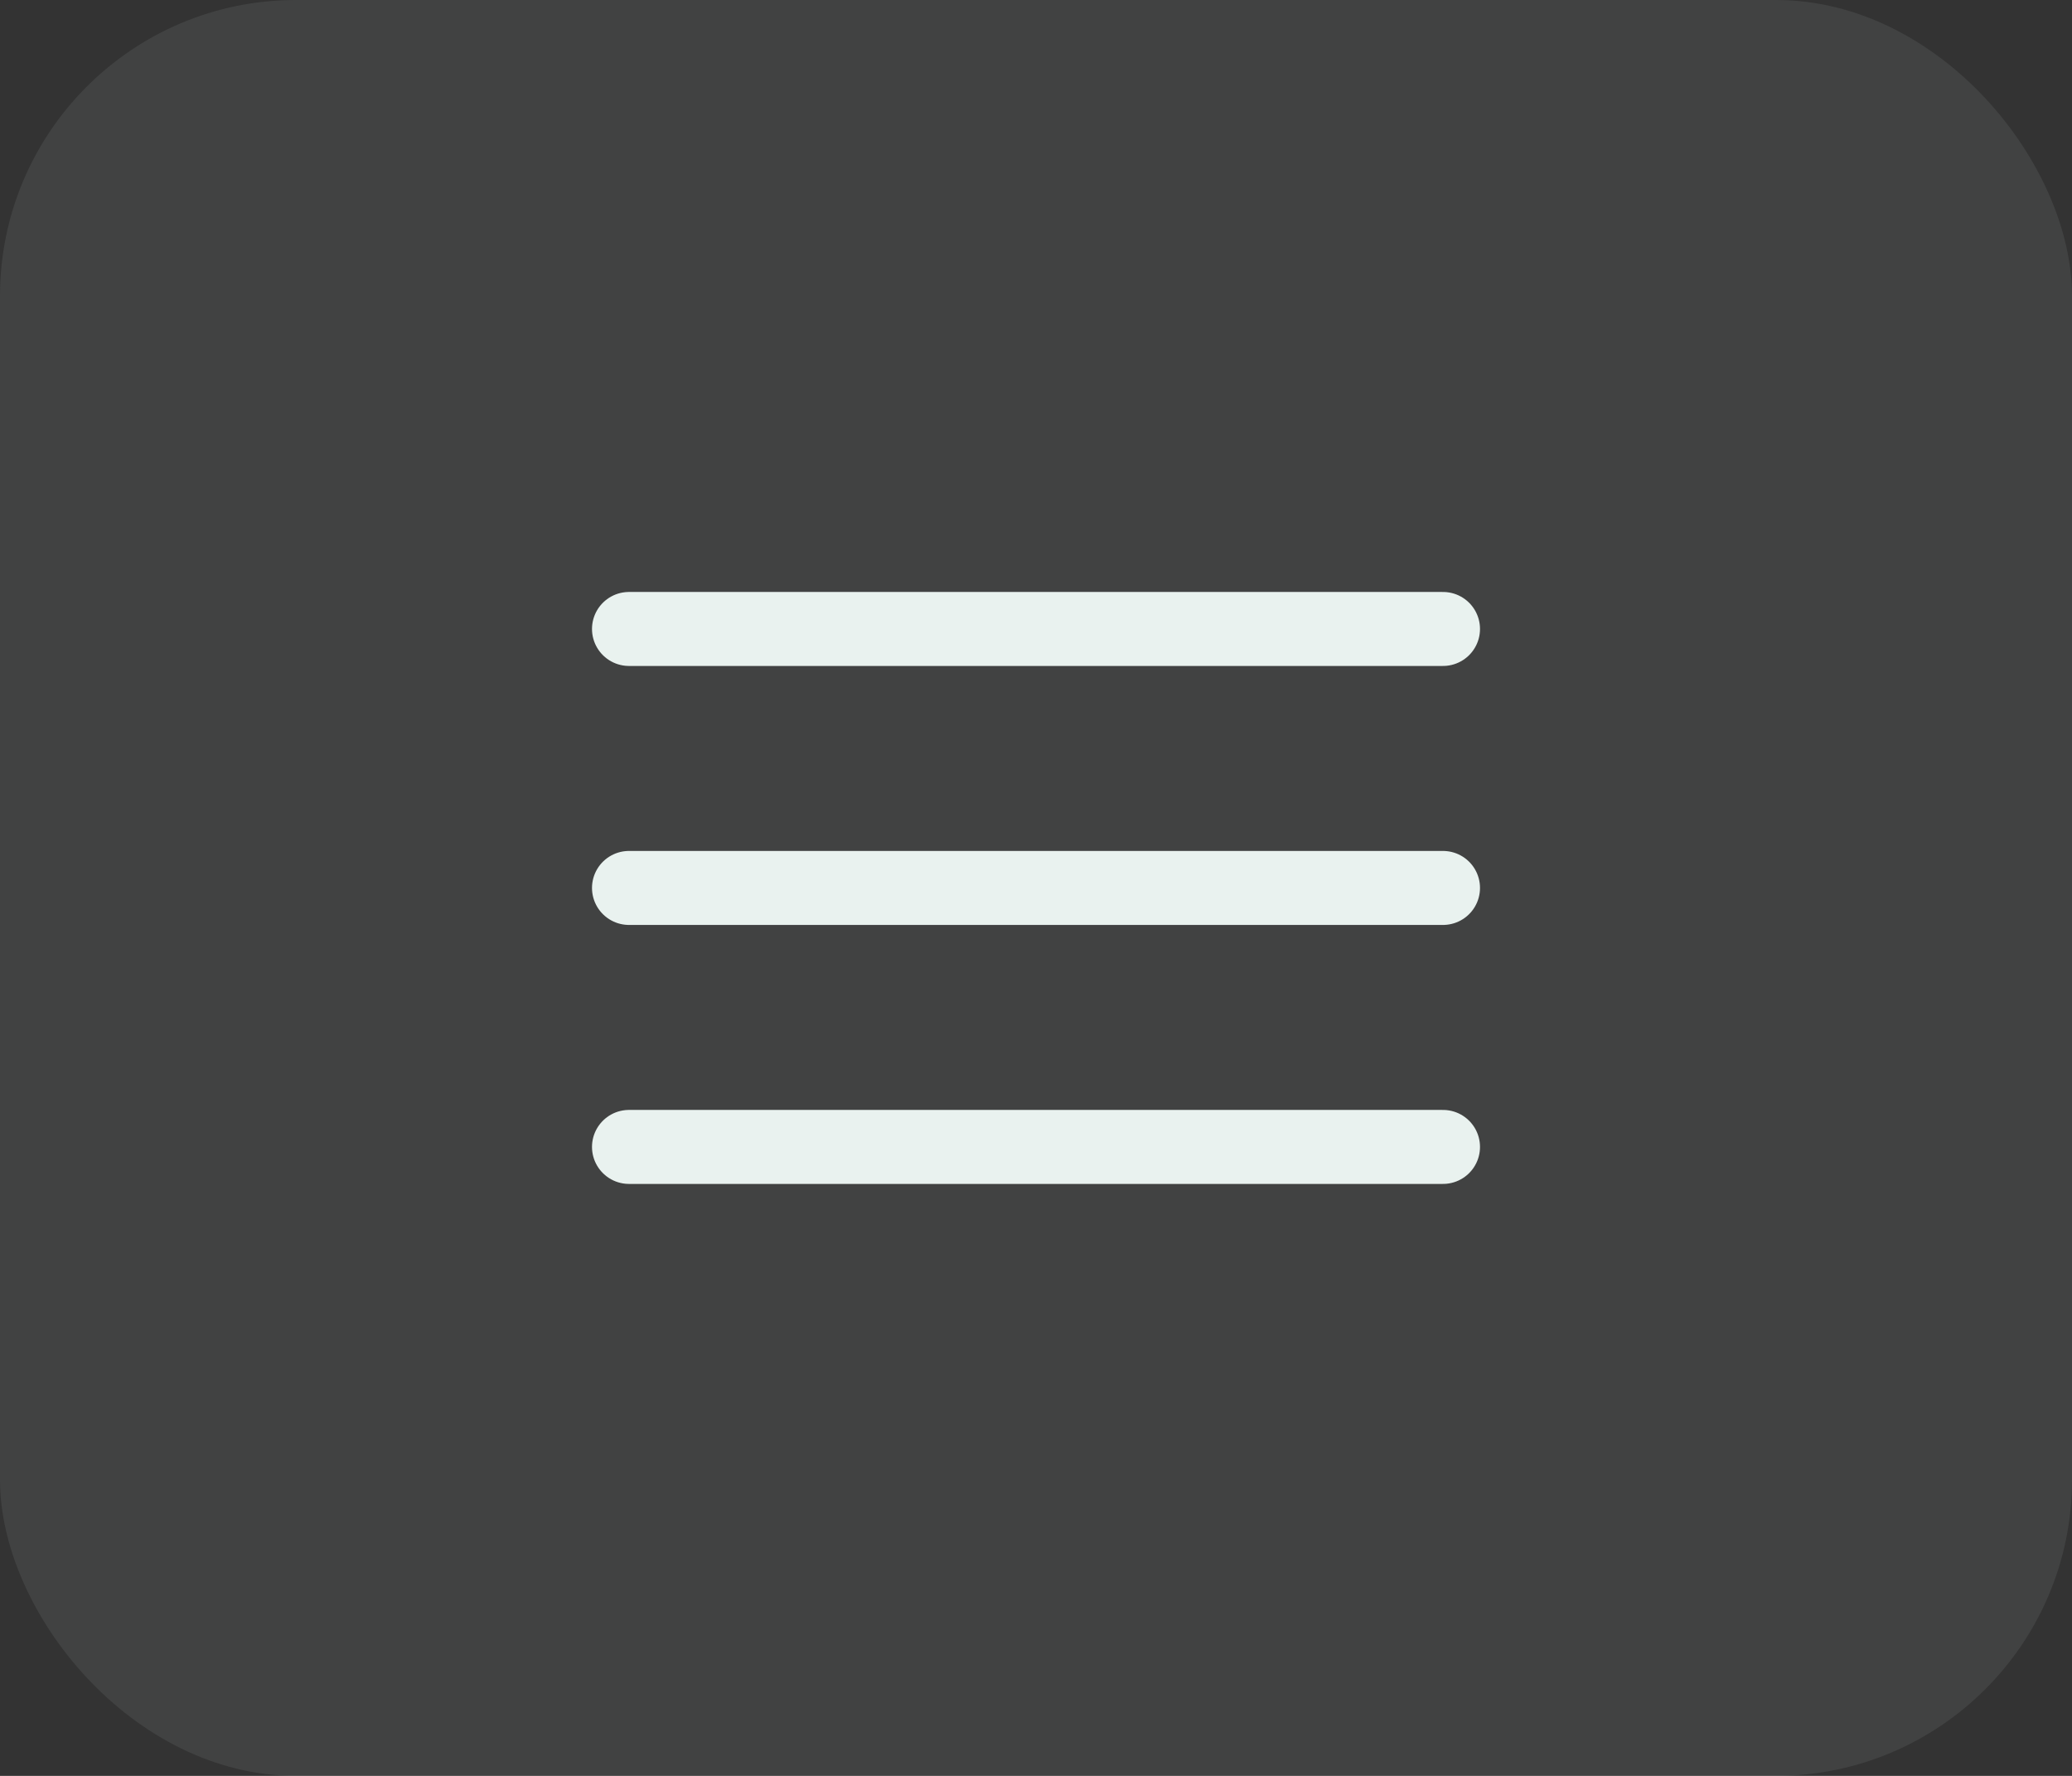
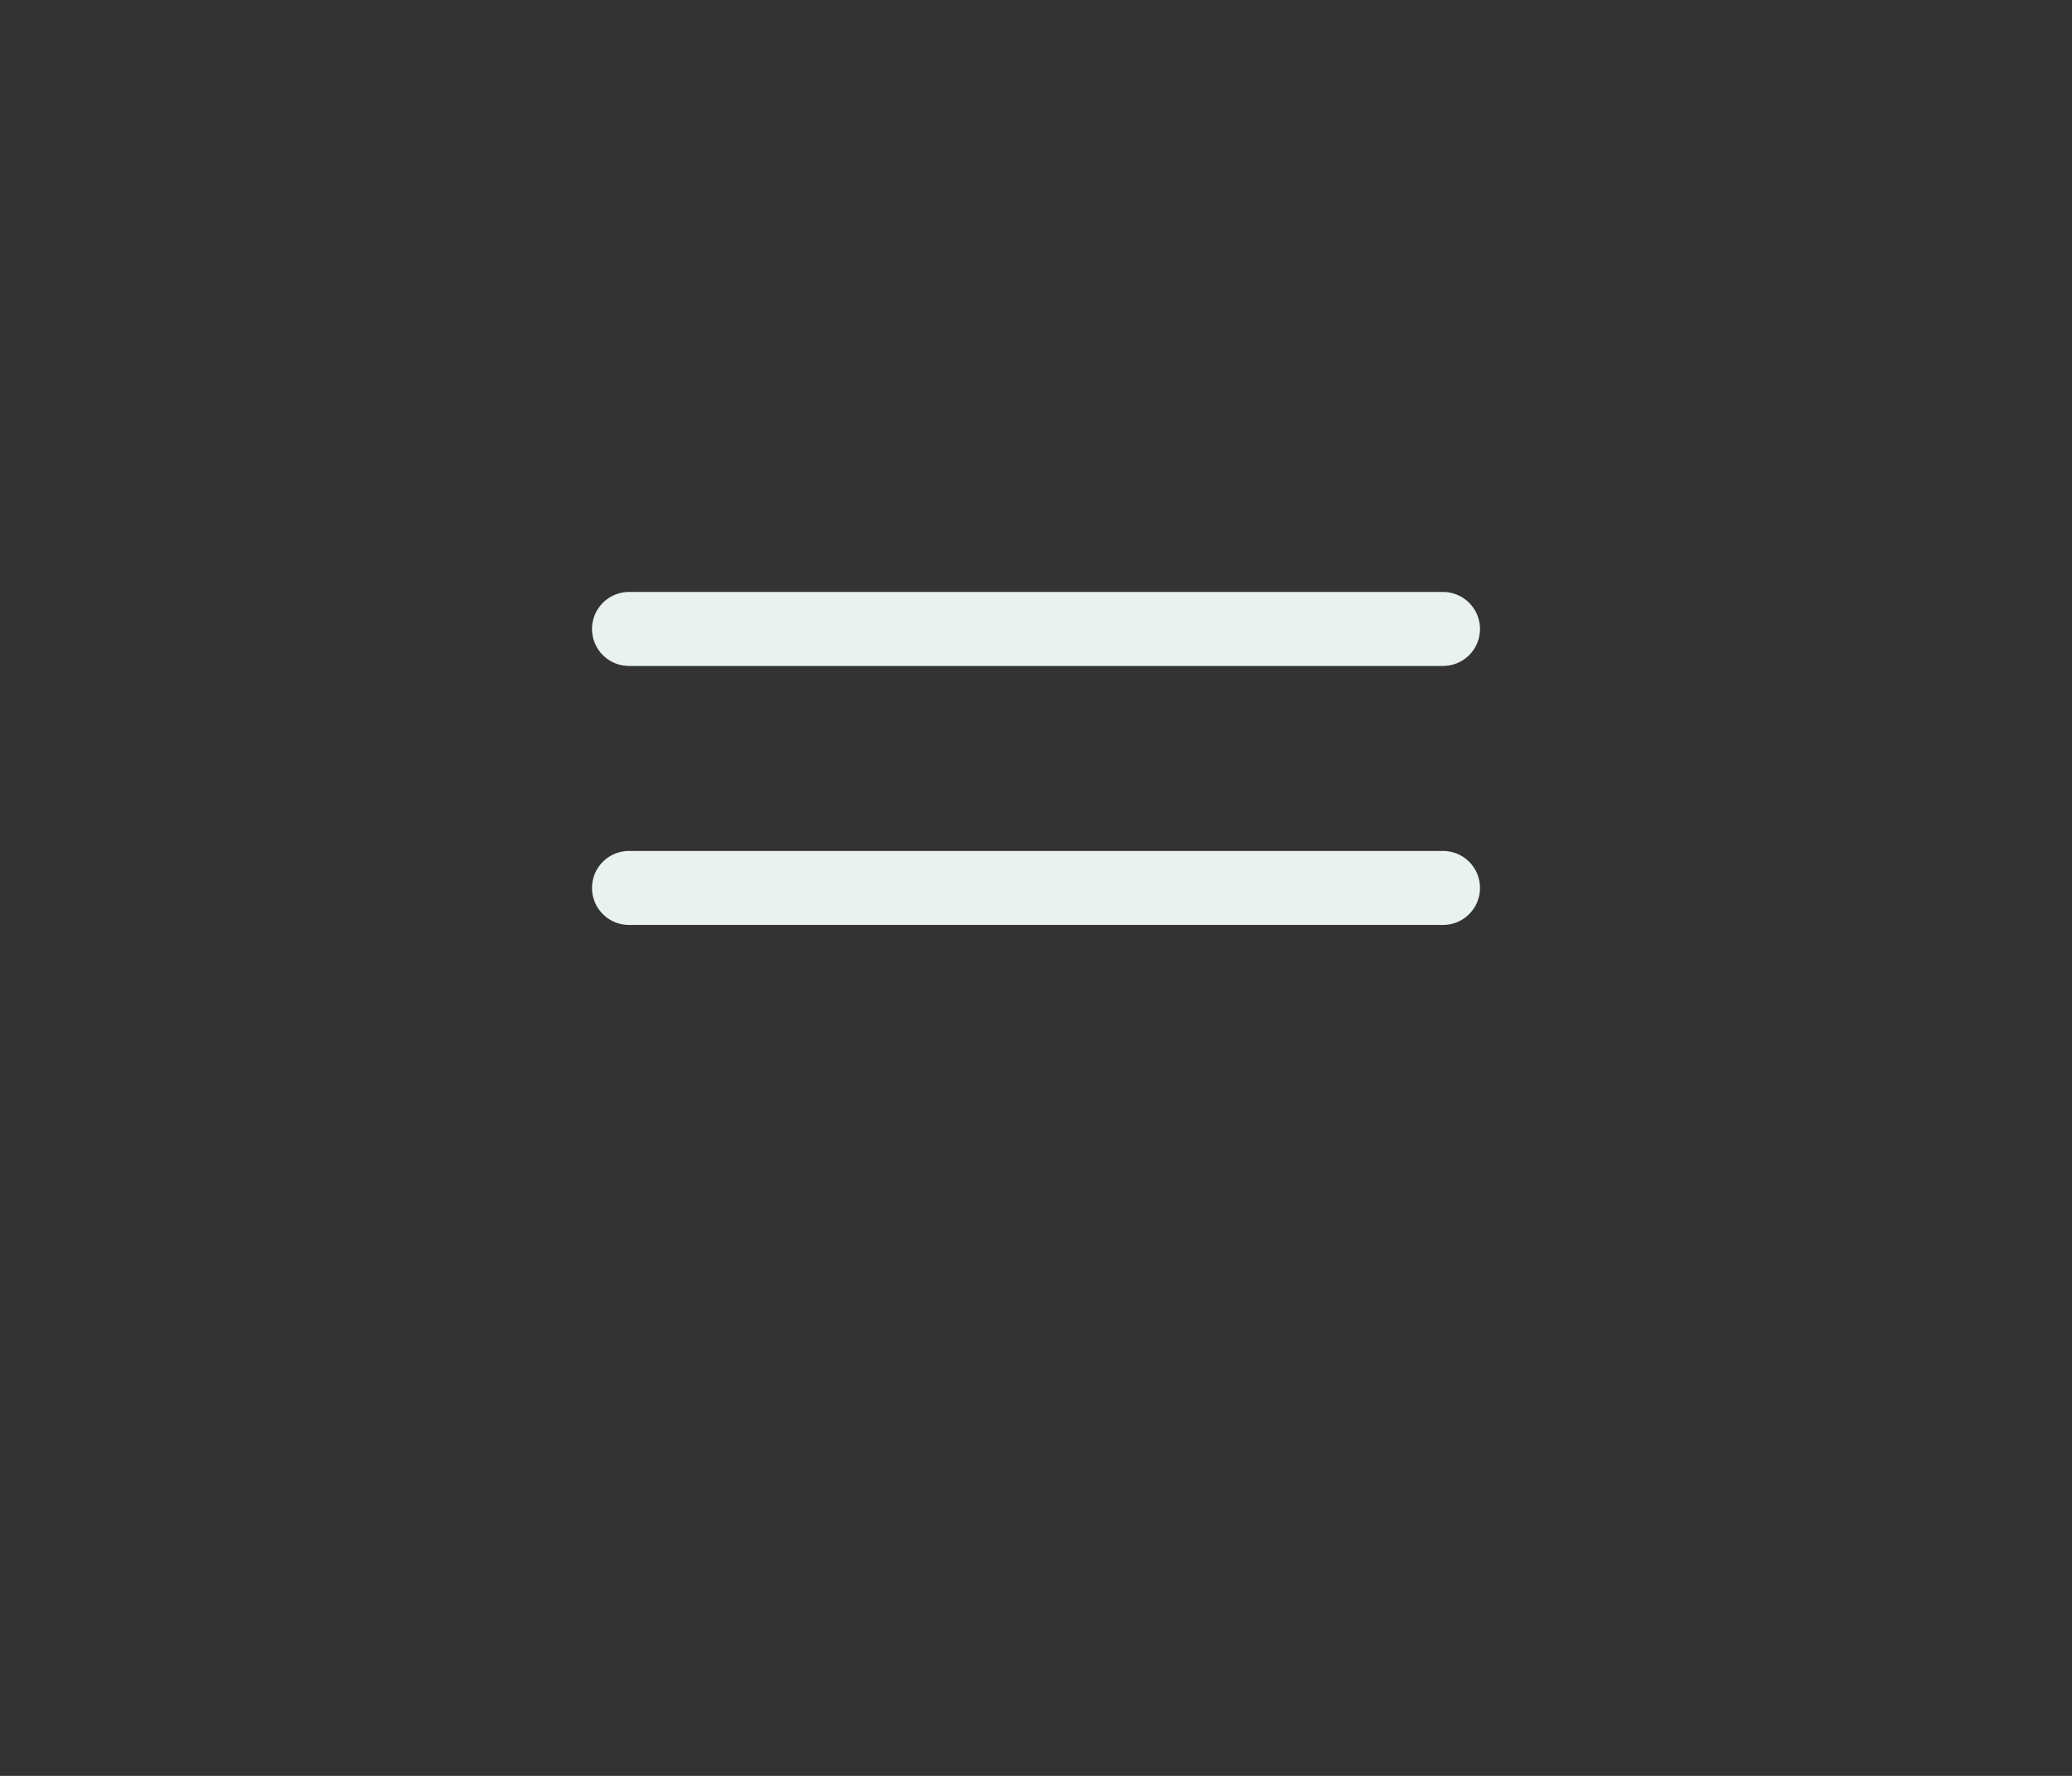
<svg xmlns="http://www.w3.org/2000/svg" width="56" height="48" viewBox="0 0 56 48" fill="none">
  <rect x="0" y="0" width="56" height="48" fill="#333333" stroke="none" />
-   <rect width="56" height="48" rx="8" fill="#E9F2EF" fill-opacity="0.08" />
  <path d="M39 17L17 17" stroke="#E9F2EF" stroke-width="2" stroke-linecap="round" stroke-linejoin="round" />
  <path d="M39 24L17 24" stroke="#E9F2EF" stroke-width="2" stroke-linecap="round" stroke-linejoin="round" />
-   <path d="M39 31L17 31" stroke="#E9F2EF" stroke-width="2" stroke-linecap="round" stroke-linejoin="round" />
</svg>